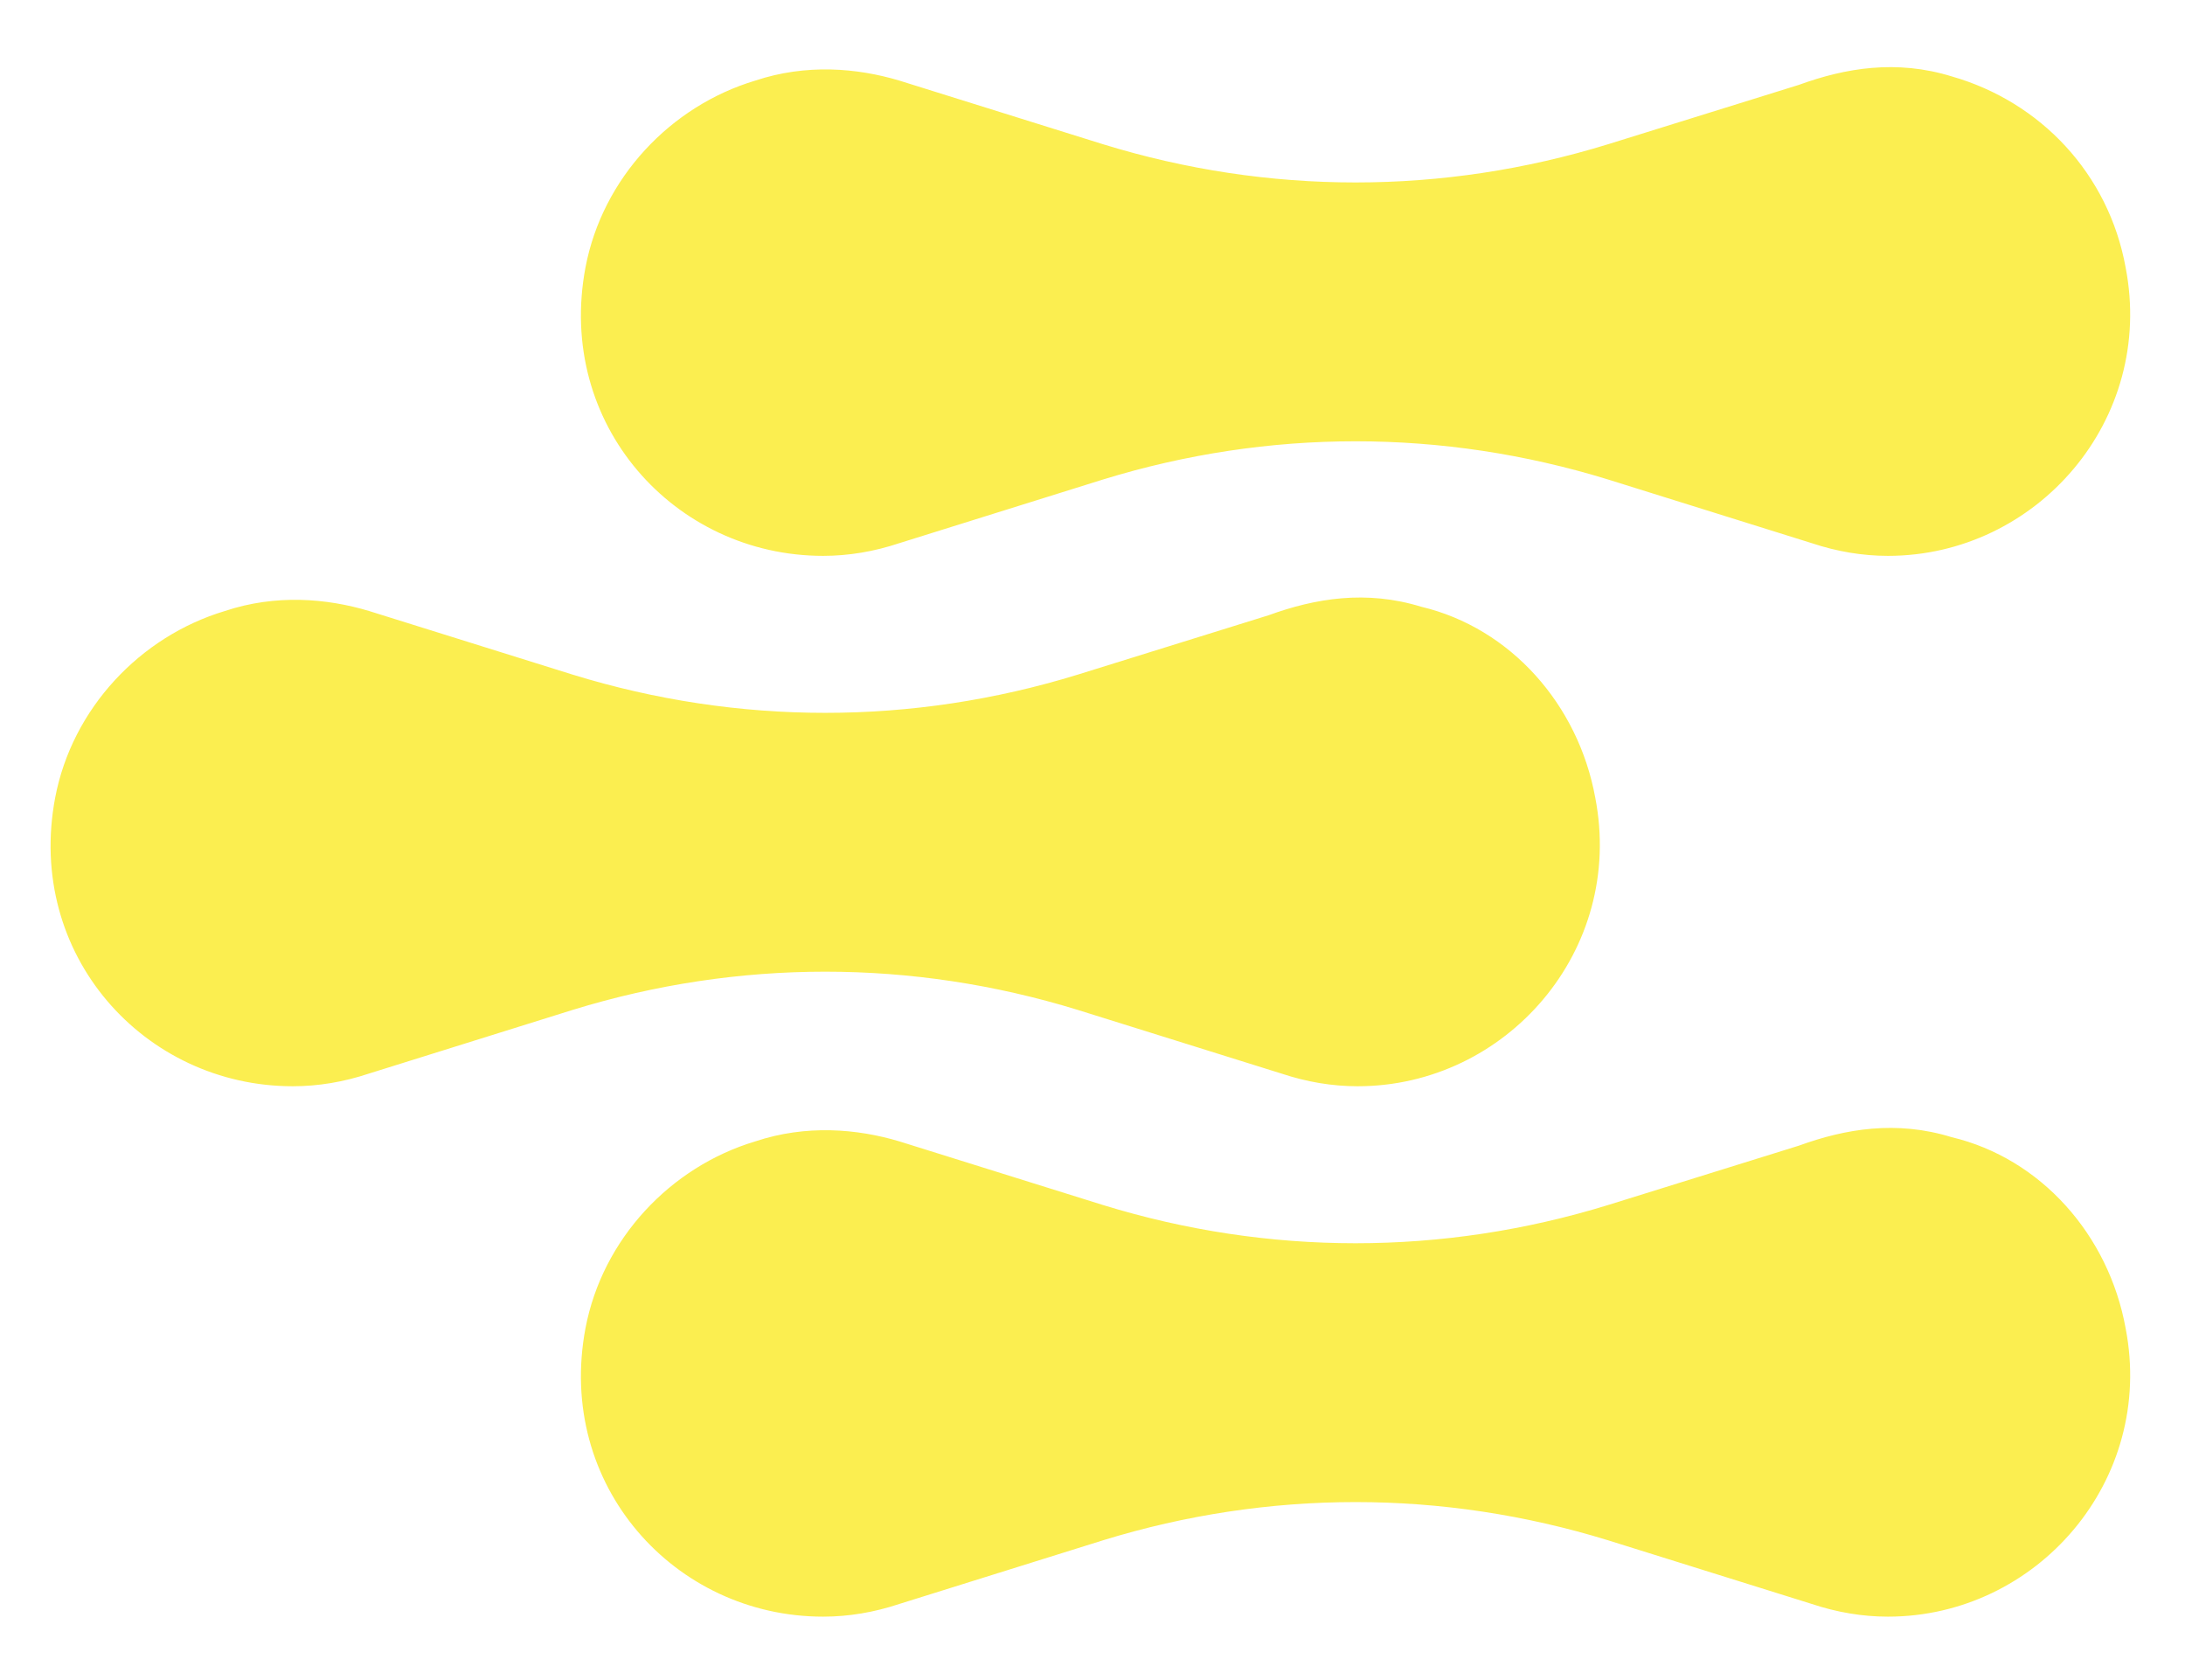
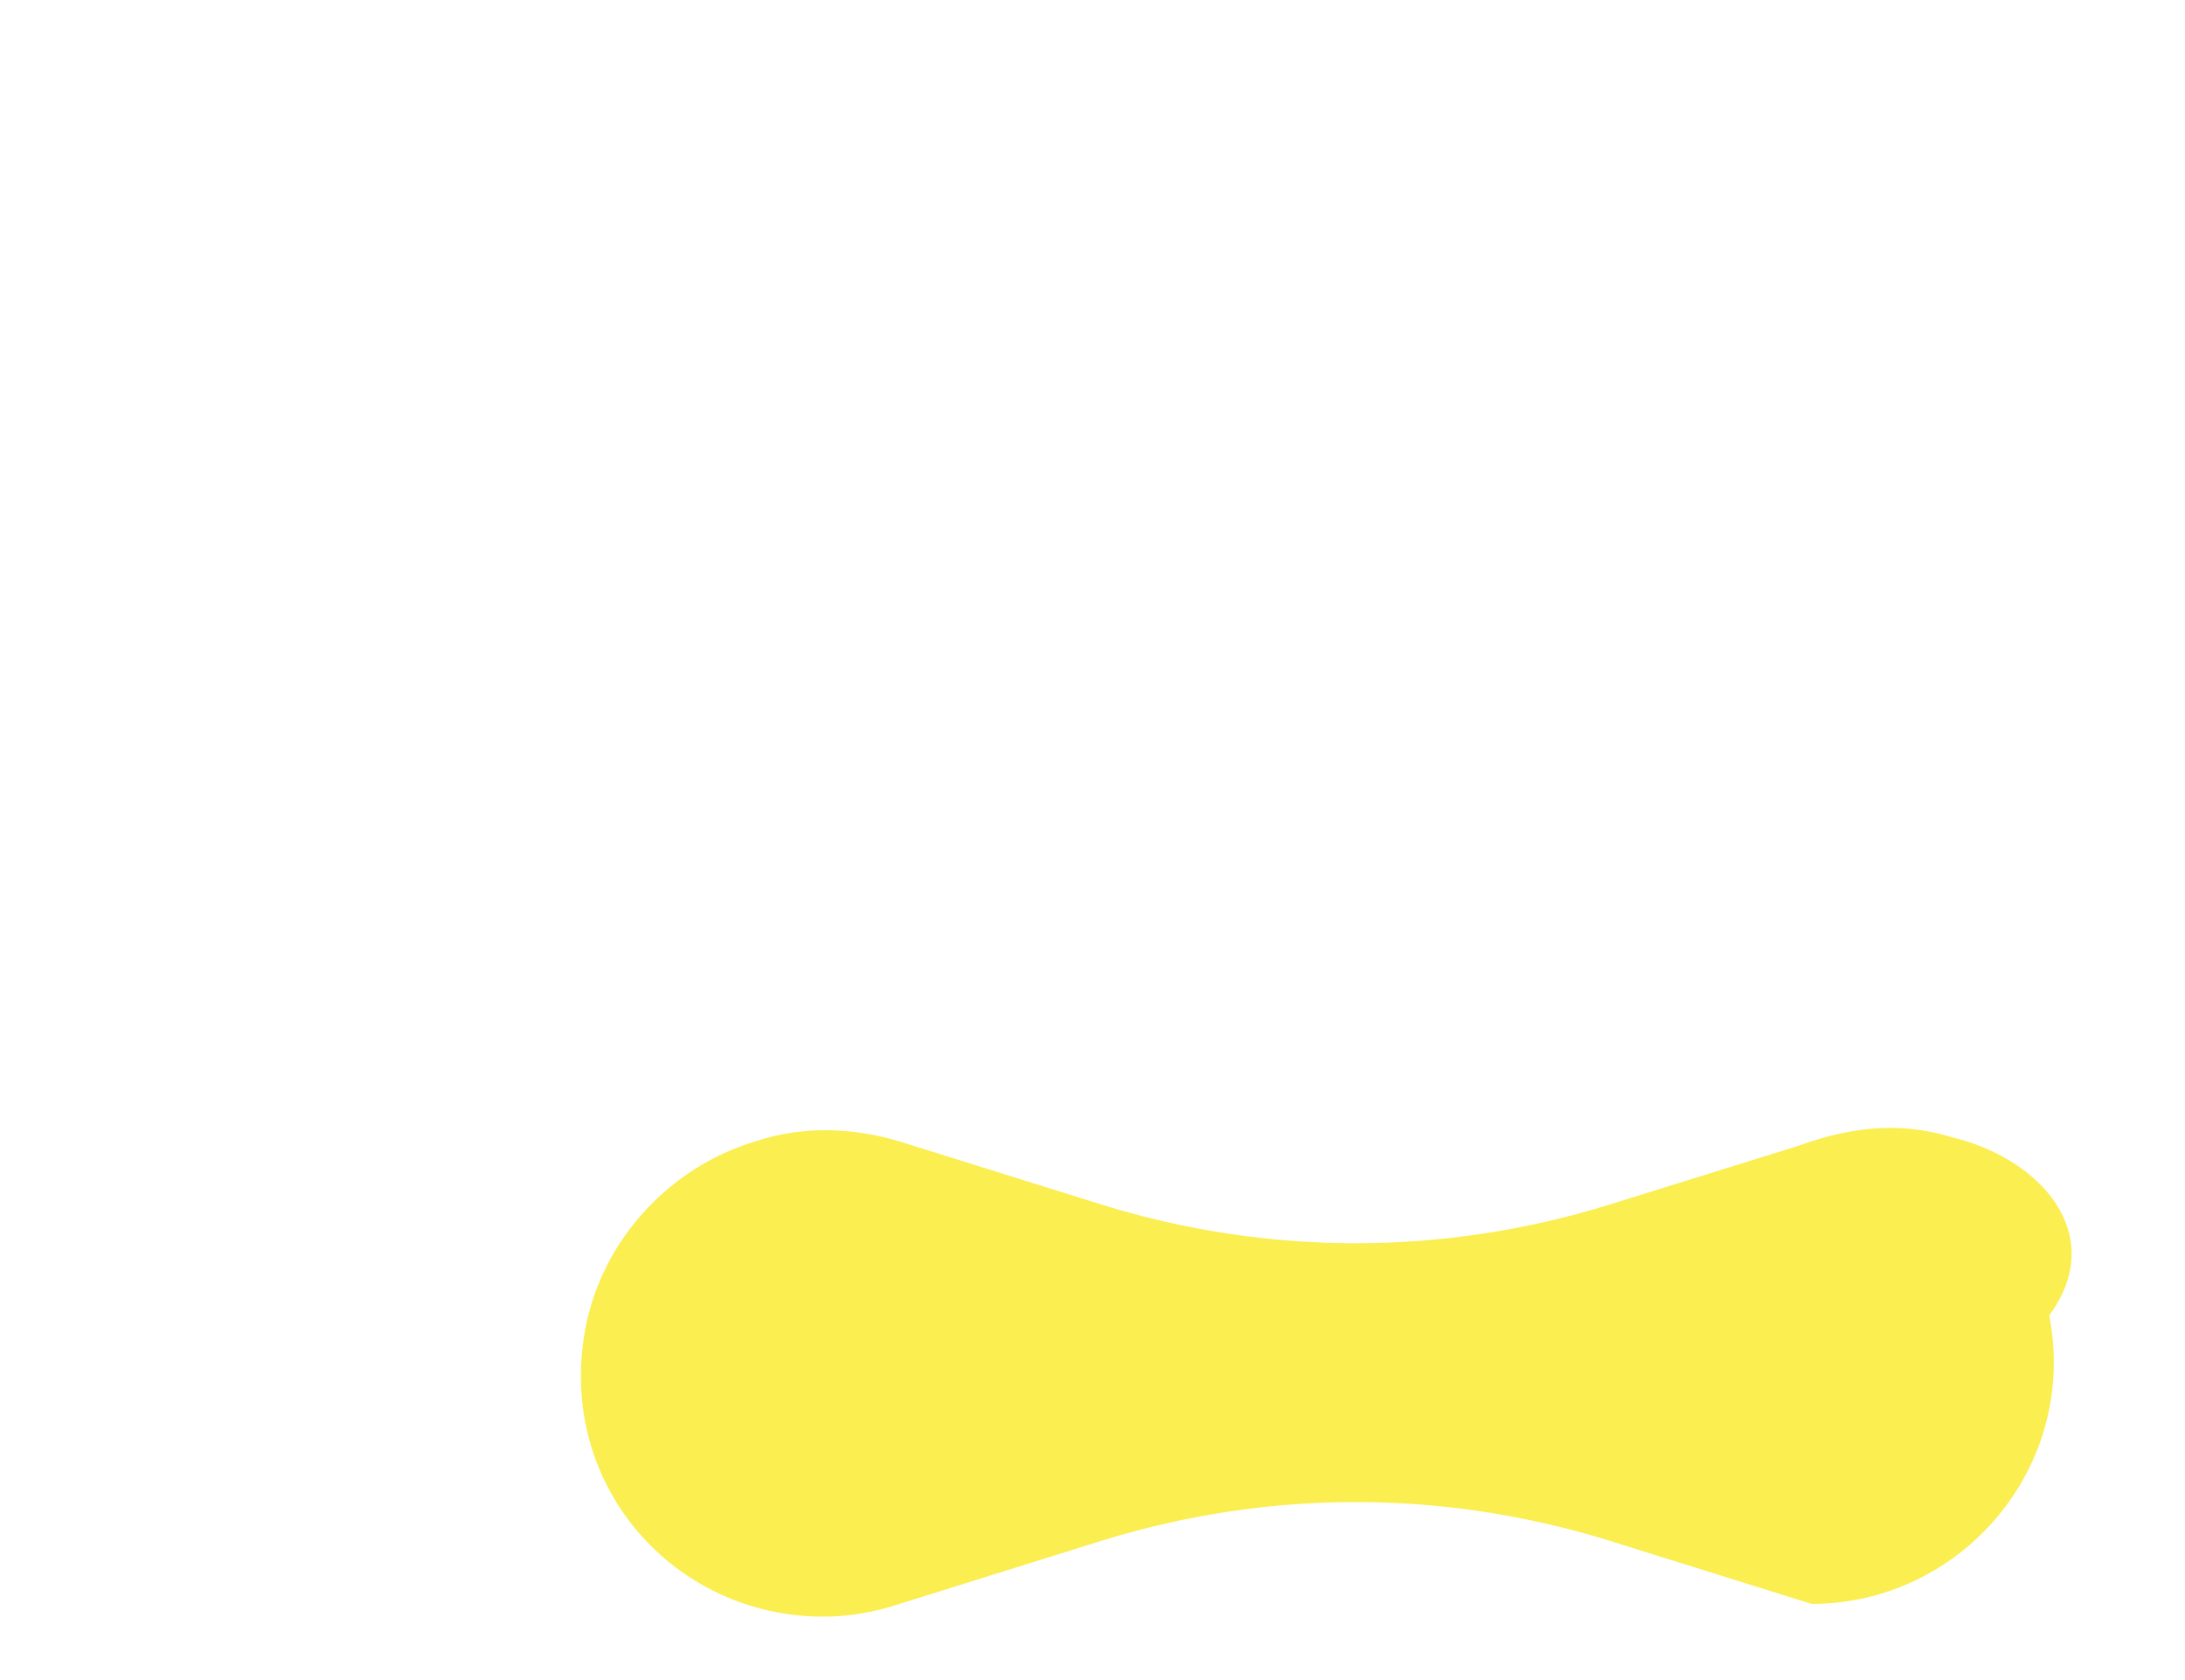
<svg xmlns="http://www.w3.org/2000/svg" version="1.1" id="Layer_1" x="0px" y="0px" viewBox="0 0 51.5 39.6" style="enable-background:new 0 0 51.5 39.6;" xml:space="preserve">
  <style type="text/css">
	.st0{fill:#FBEE50;}
</style>
  <g>
-     <path class="st0" d="M33.5,14.3c-1.3-0.4-2.5-0.2-3.6,0.2l0,0l-4.5,1.4c-3.9,1.2-8,1.2-11.9,0l-4.8-1.5v0c-1-0.3-2.2-0.4-3.4,0   c-2,0.6-3.6,2.3-4,4.4c-0.7,3.7,2.1,6.8,5.6,6.8c0.6,0,1.2-0.1,1.8-0.3v0l4.8-1.5c3.9-1.2,8-1.2,11.9,0l4.8,1.5v0   c0.6,0.2,1.2,0.3,1.8,0.3c3.5,0,6.3-3.2,5.6-6.8C37.2,16.6,35.6,14.8,33.5,14.3z" />
-     <path class="st0" d="M46,1.8c-1.3-0.4-2.5-0.2-3.6,0.2l0,0l-4.5,1.4c-3.9,1.2-8,1.2-11.9,0l-4.8-1.5v0c-1-0.3-2.2-0.4-3.4,0   c-2,0.6-3.6,2.3-4,4.4c-0.7,3.7,2.1,6.8,5.6,6.8c0.6,0,1.2-0.1,1.8-0.3v0l4.8-1.5c3.9-1.2,8-1.2,11.9,0l4.8,1.5v0   c0.6,0.2,1.2,0.3,1.8,0.3c3.5,0,6.3-3.2,5.6-6.8C49.7,4.1,48.1,2.4,46,1.8z" />
-     <path class="st0" d="M46,26.8c-1.3-0.4-2.5-0.2-3.6,0.2l0,0l-4.5,1.4c-3.9,1.2-8,1.2-11.9,0l-4.8-1.5v0c-1-0.3-2.2-0.4-3.4,0   c-2,0.6-3.6,2.3-4,4.4c-0.7,3.7,2.1,6.8,5.6,6.8c0.6,0,1.2-0.1,1.8-0.3v0l4.8-1.5c3.9-1.2,8-1.2,11.9,0l4.8,1.5v0   c0.6,0.2,1.2,0.3,1.8,0.3c3.5,0,6.3-3.2,5.6-6.8C49.7,29.1,48.1,27.3,46,26.8z" />
+     <path class="st0" d="M46,26.8c-1.3-0.4-2.5-0.2-3.6,0.2l0,0l-4.5,1.4c-3.9,1.2-8,1.2-11.9,0l-4.8-1.5v0c-1-0.3-2.2-0.4-3.4,0   c-2,0.6-3.6,2.3-4,4.4c-0.7,3.7,2.1,6.8,5.6,6.8c0.6,0,1.2-0.1,1.8-0.3v0l4.8-1.5c3.9-1.2,8-1.2,11.9,0l4.8,1.5v0   c3.5,0,6.3-3.2,5.6-6.8C49.7,29.1,48.1,27.3,46,26.8z" />
  </g>
</svg>